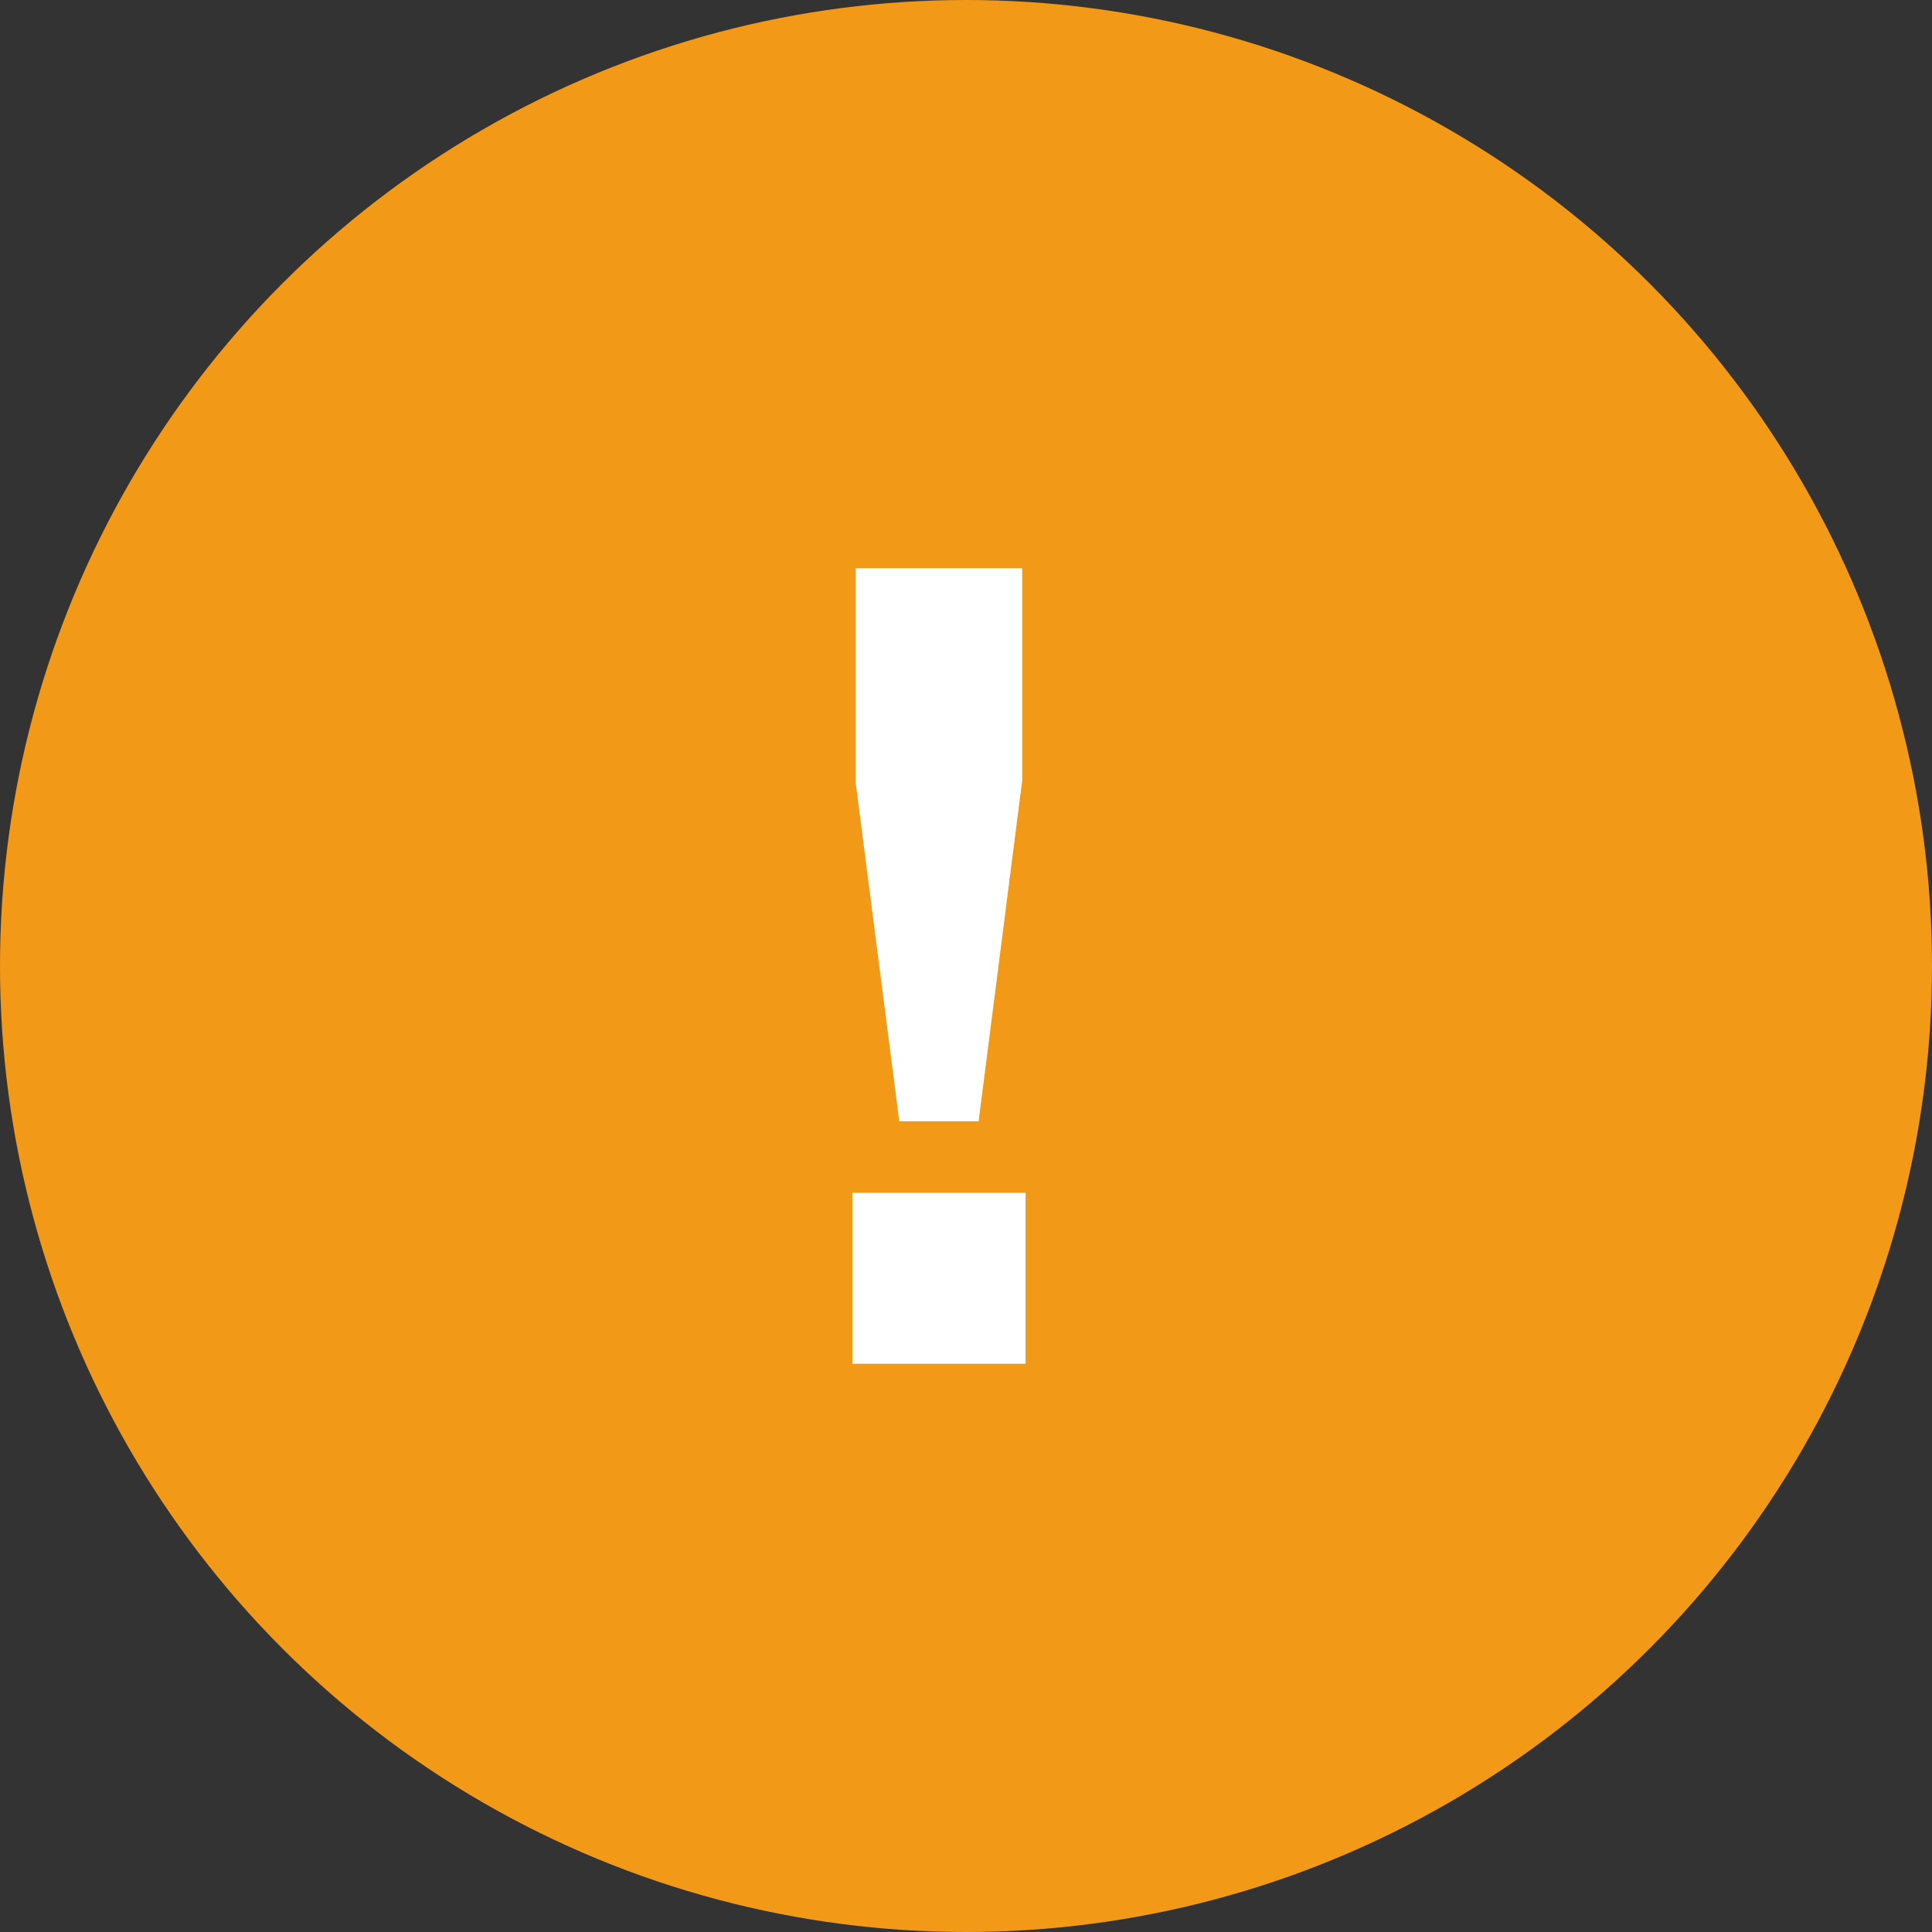
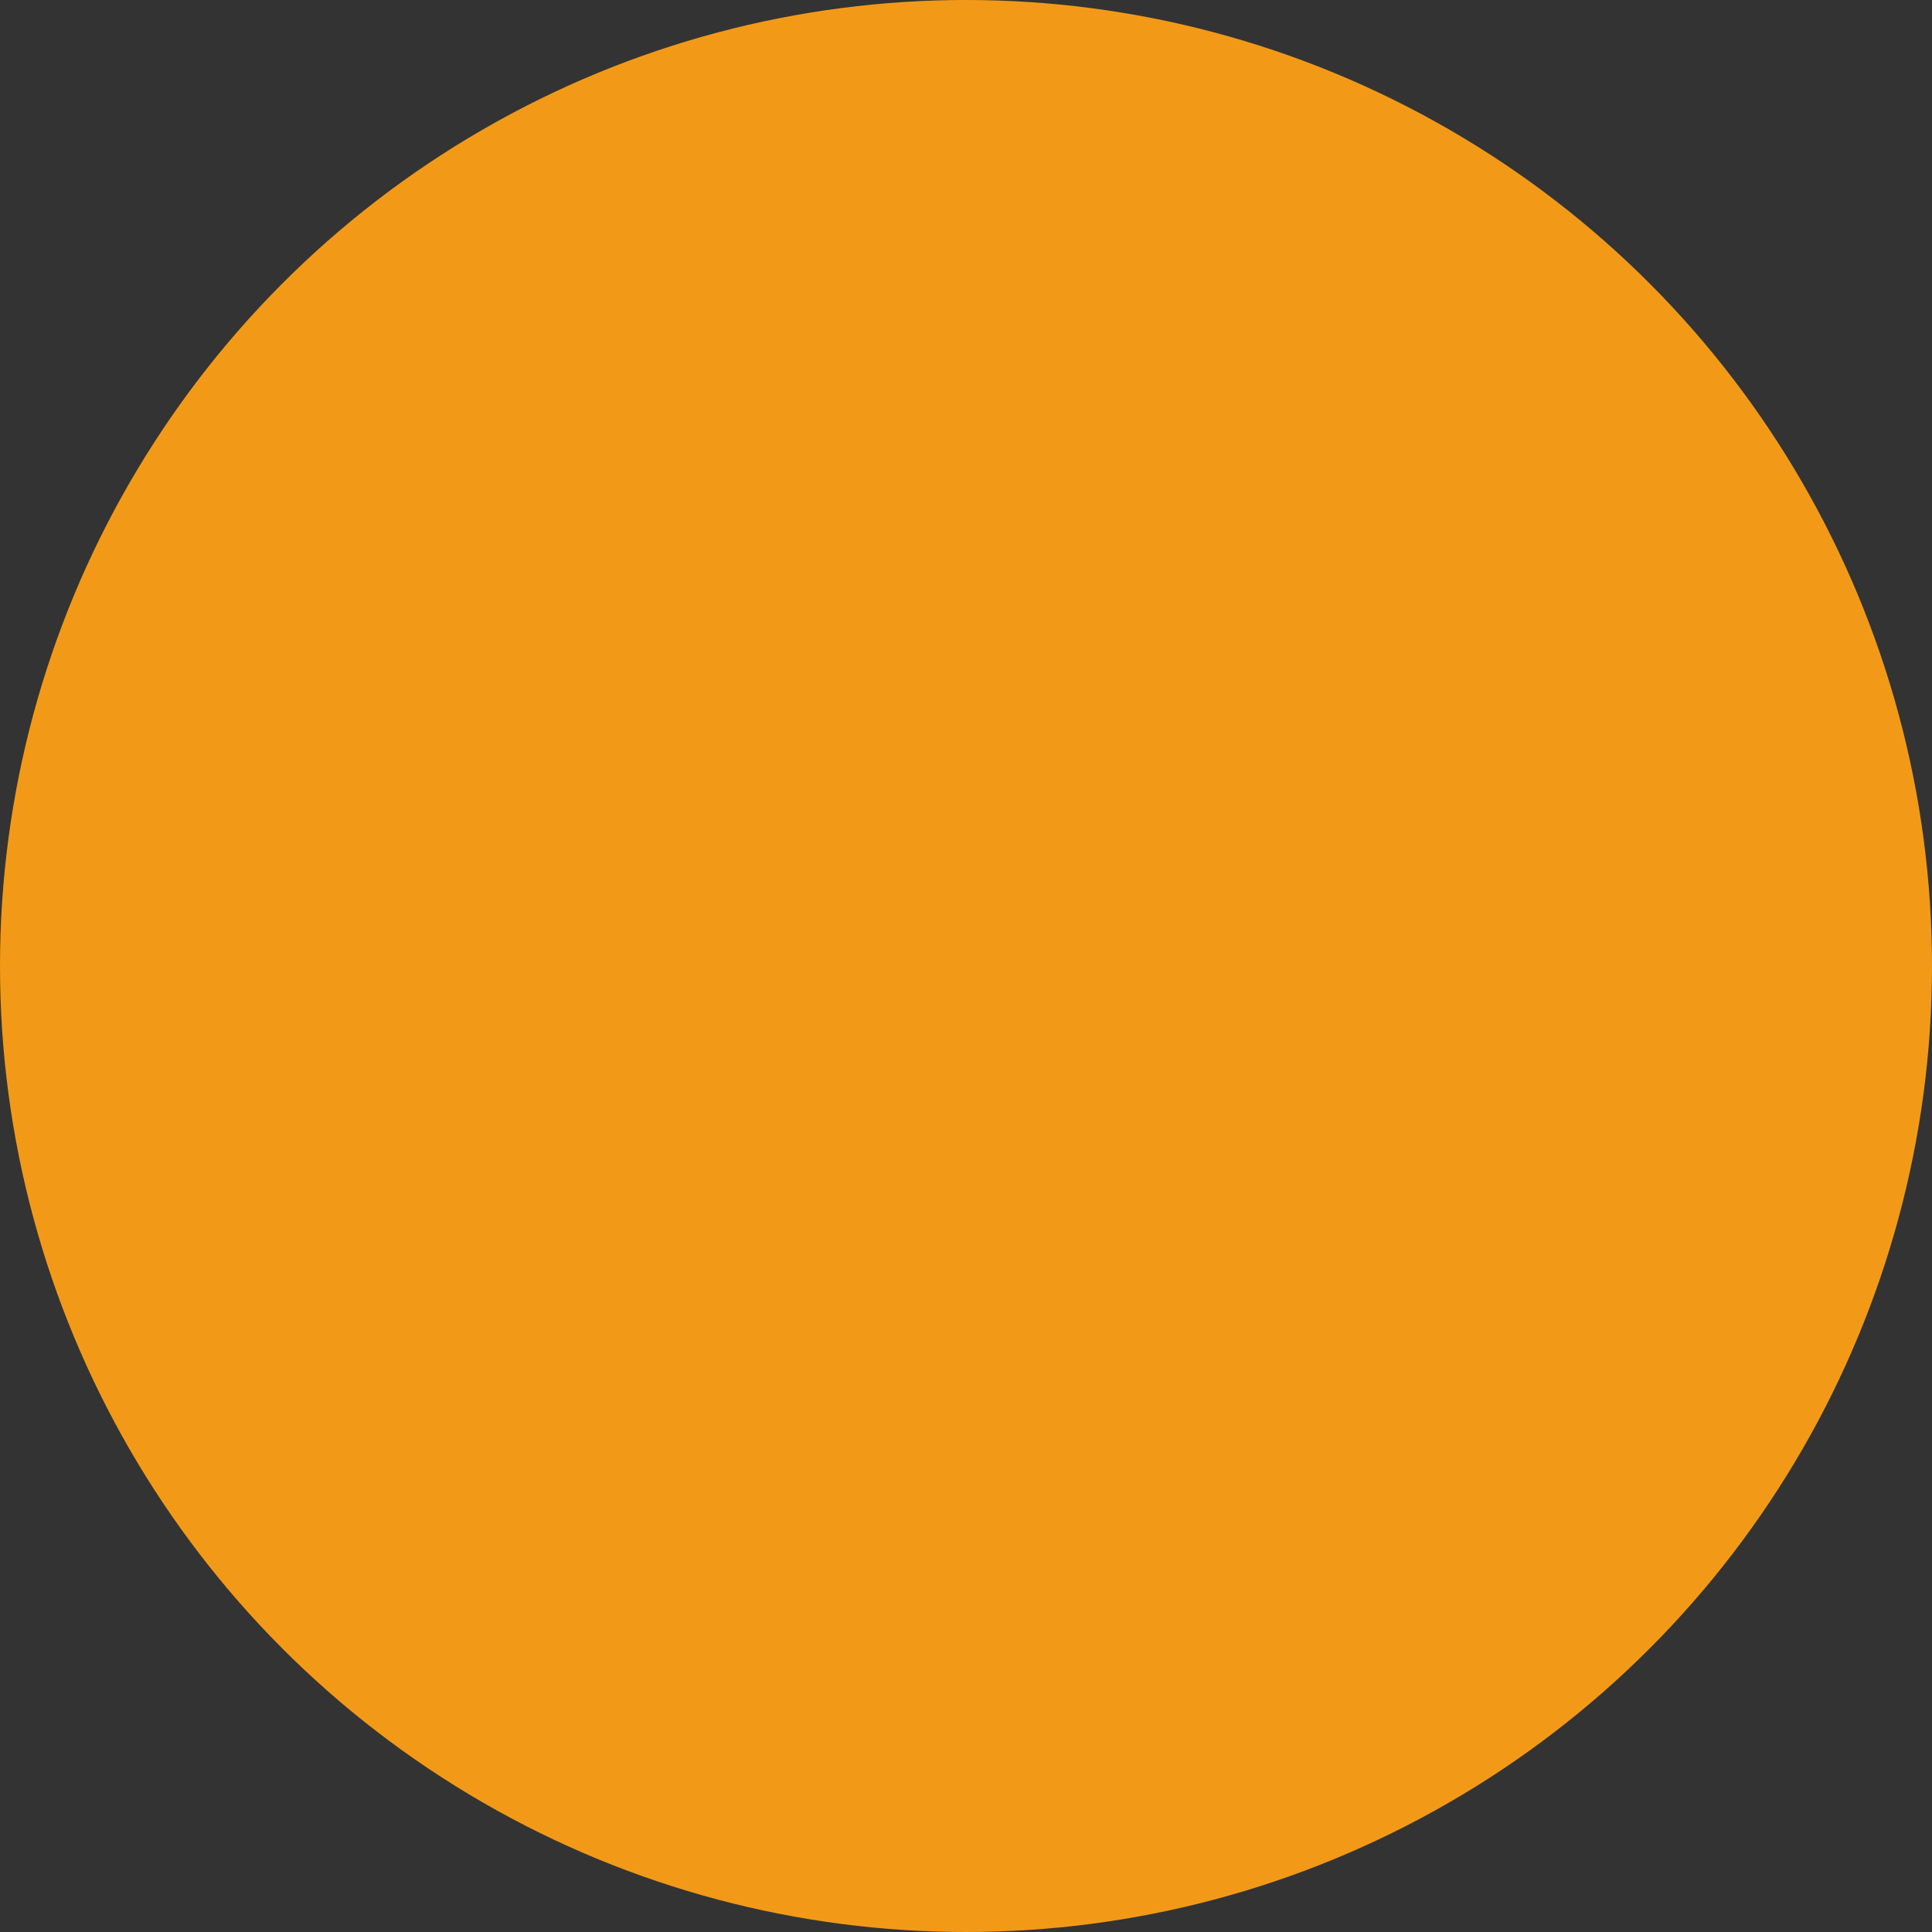
<svg xmlns="http://www.w3.org/2000/svg" width="34" height="34" viewBox="0 0 34 34" fill="none">
  <rect x="0" y="0" width="34" height="34" fill="#333333" stroke="none" />
  <circle cx="17" cy="17" r="17" fill="#F29A17" />
-   <path d="M17.989 10V13.736L17.222 19.733H15.826L15.059 13.775V10H17.989ZM18.048 20.992V24H15V20.992H18.048Z" fill="white" />
</svg>